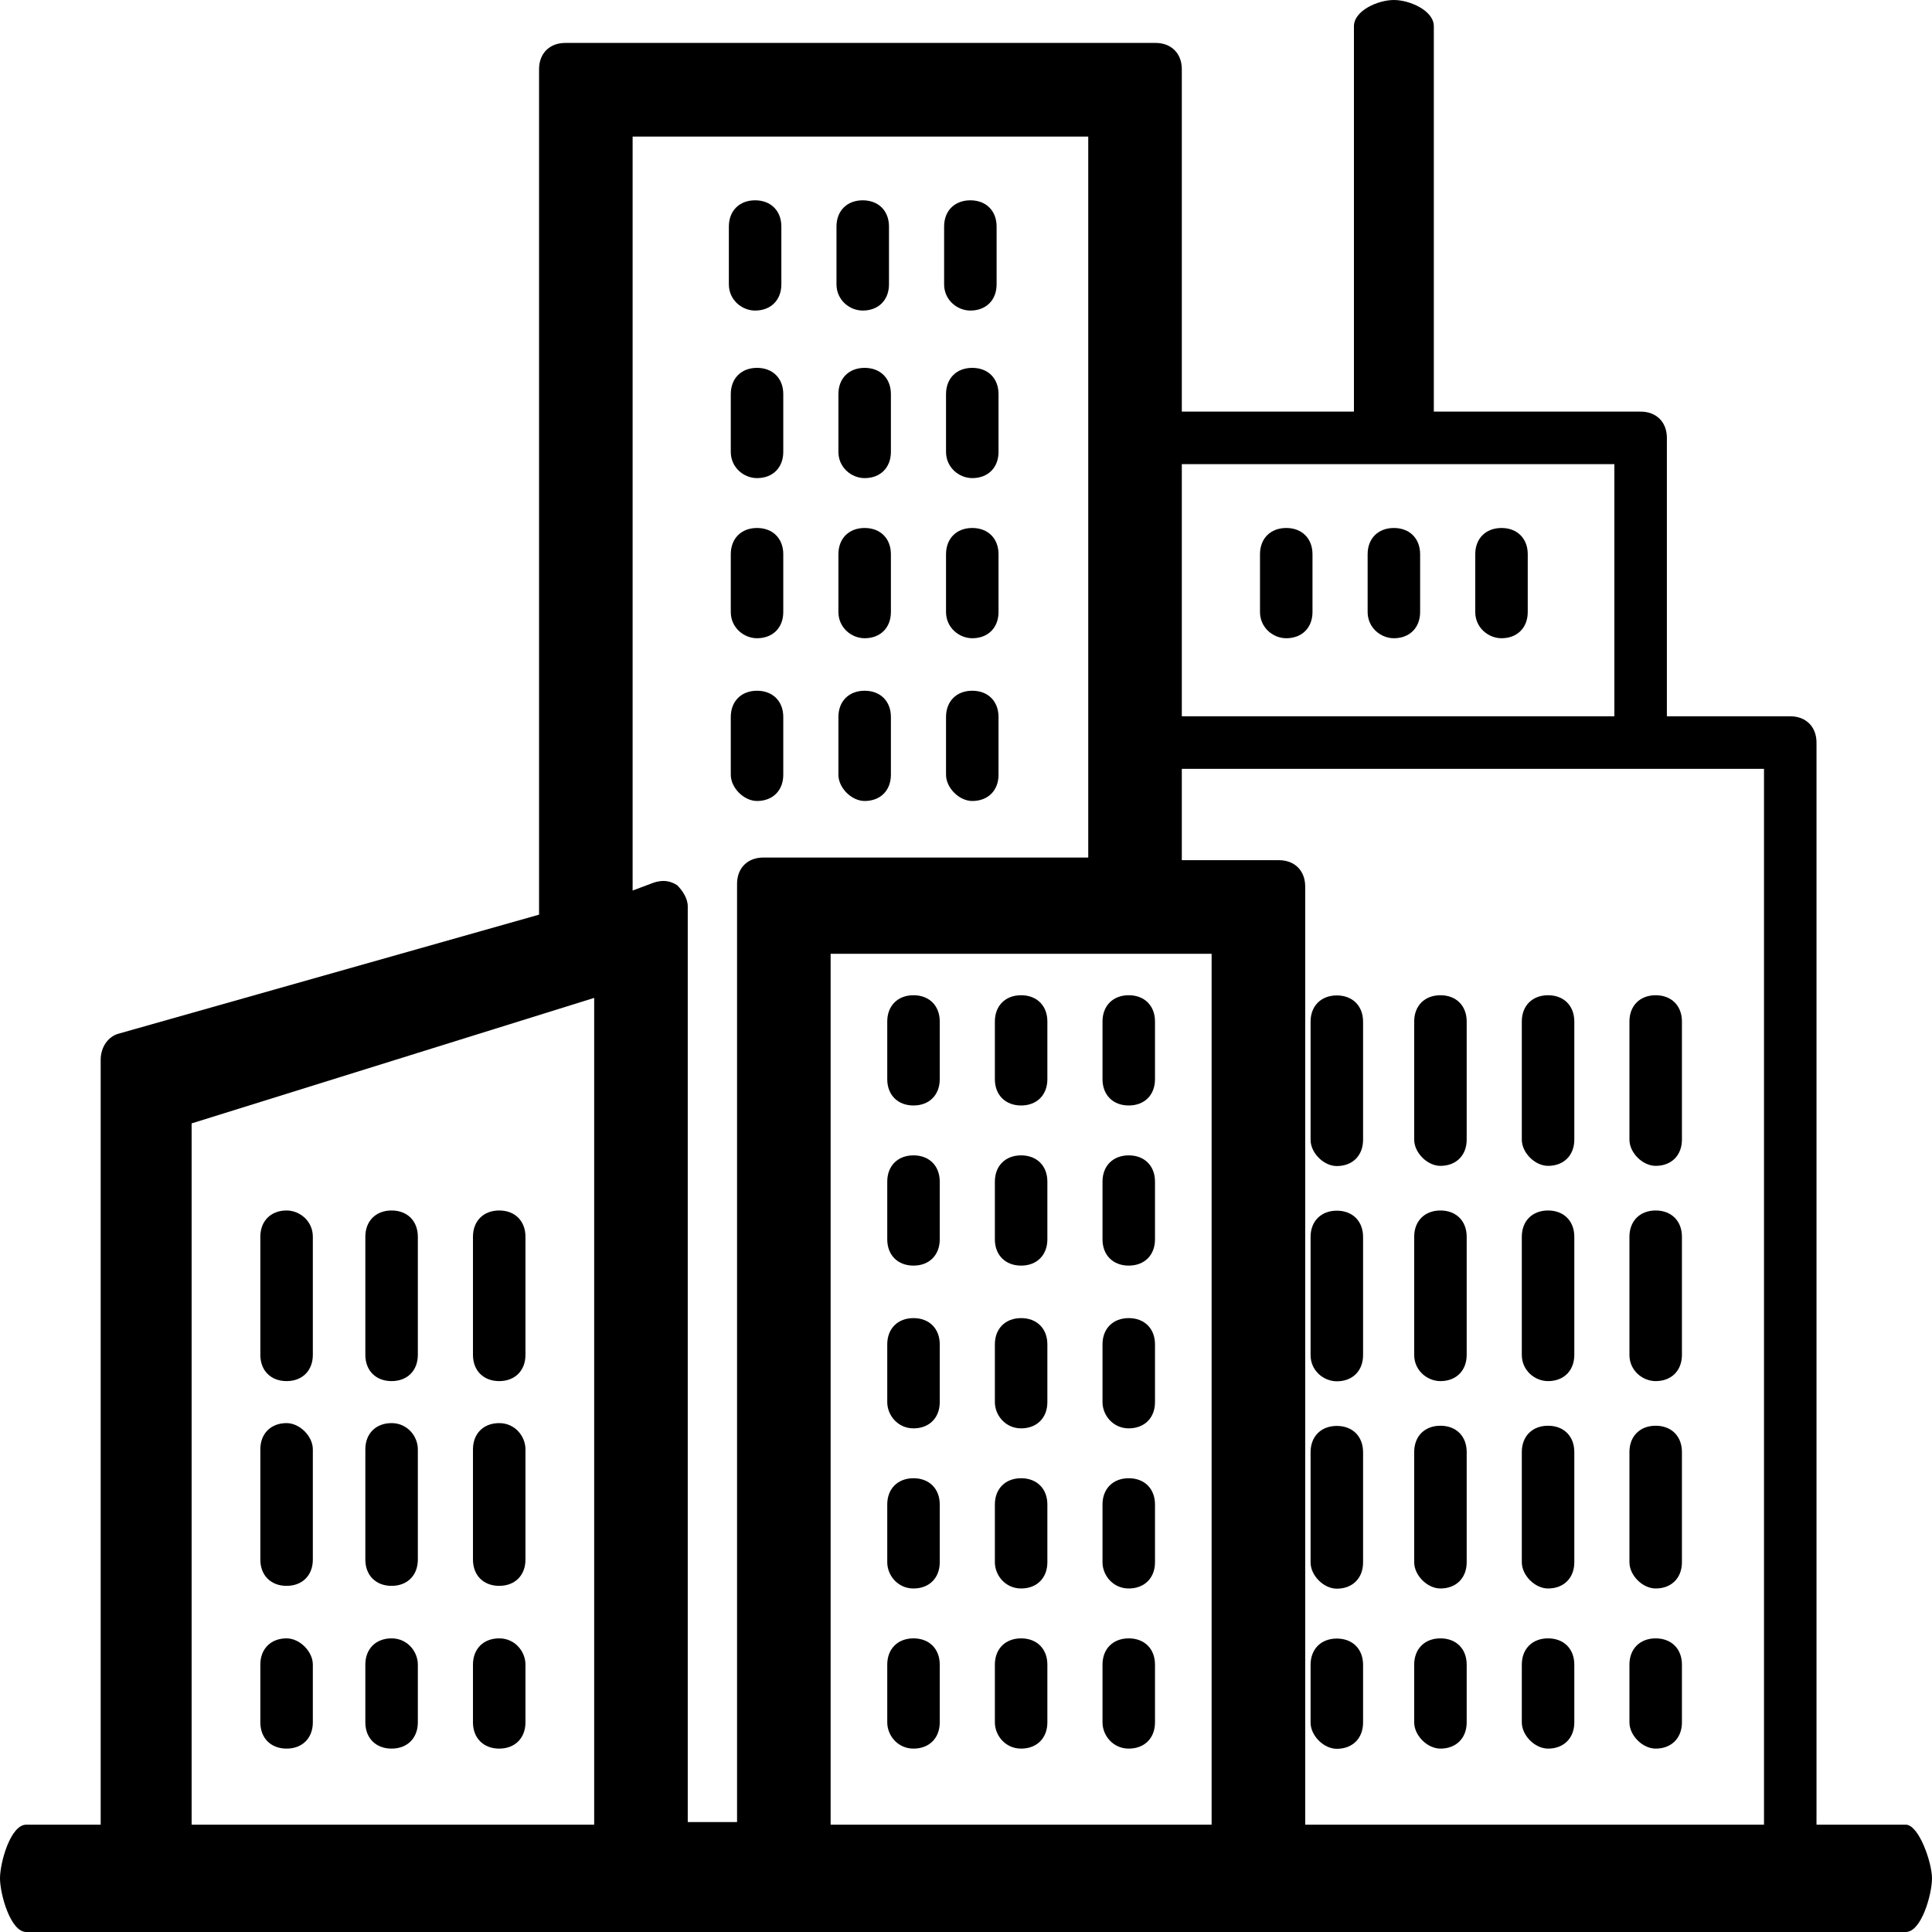
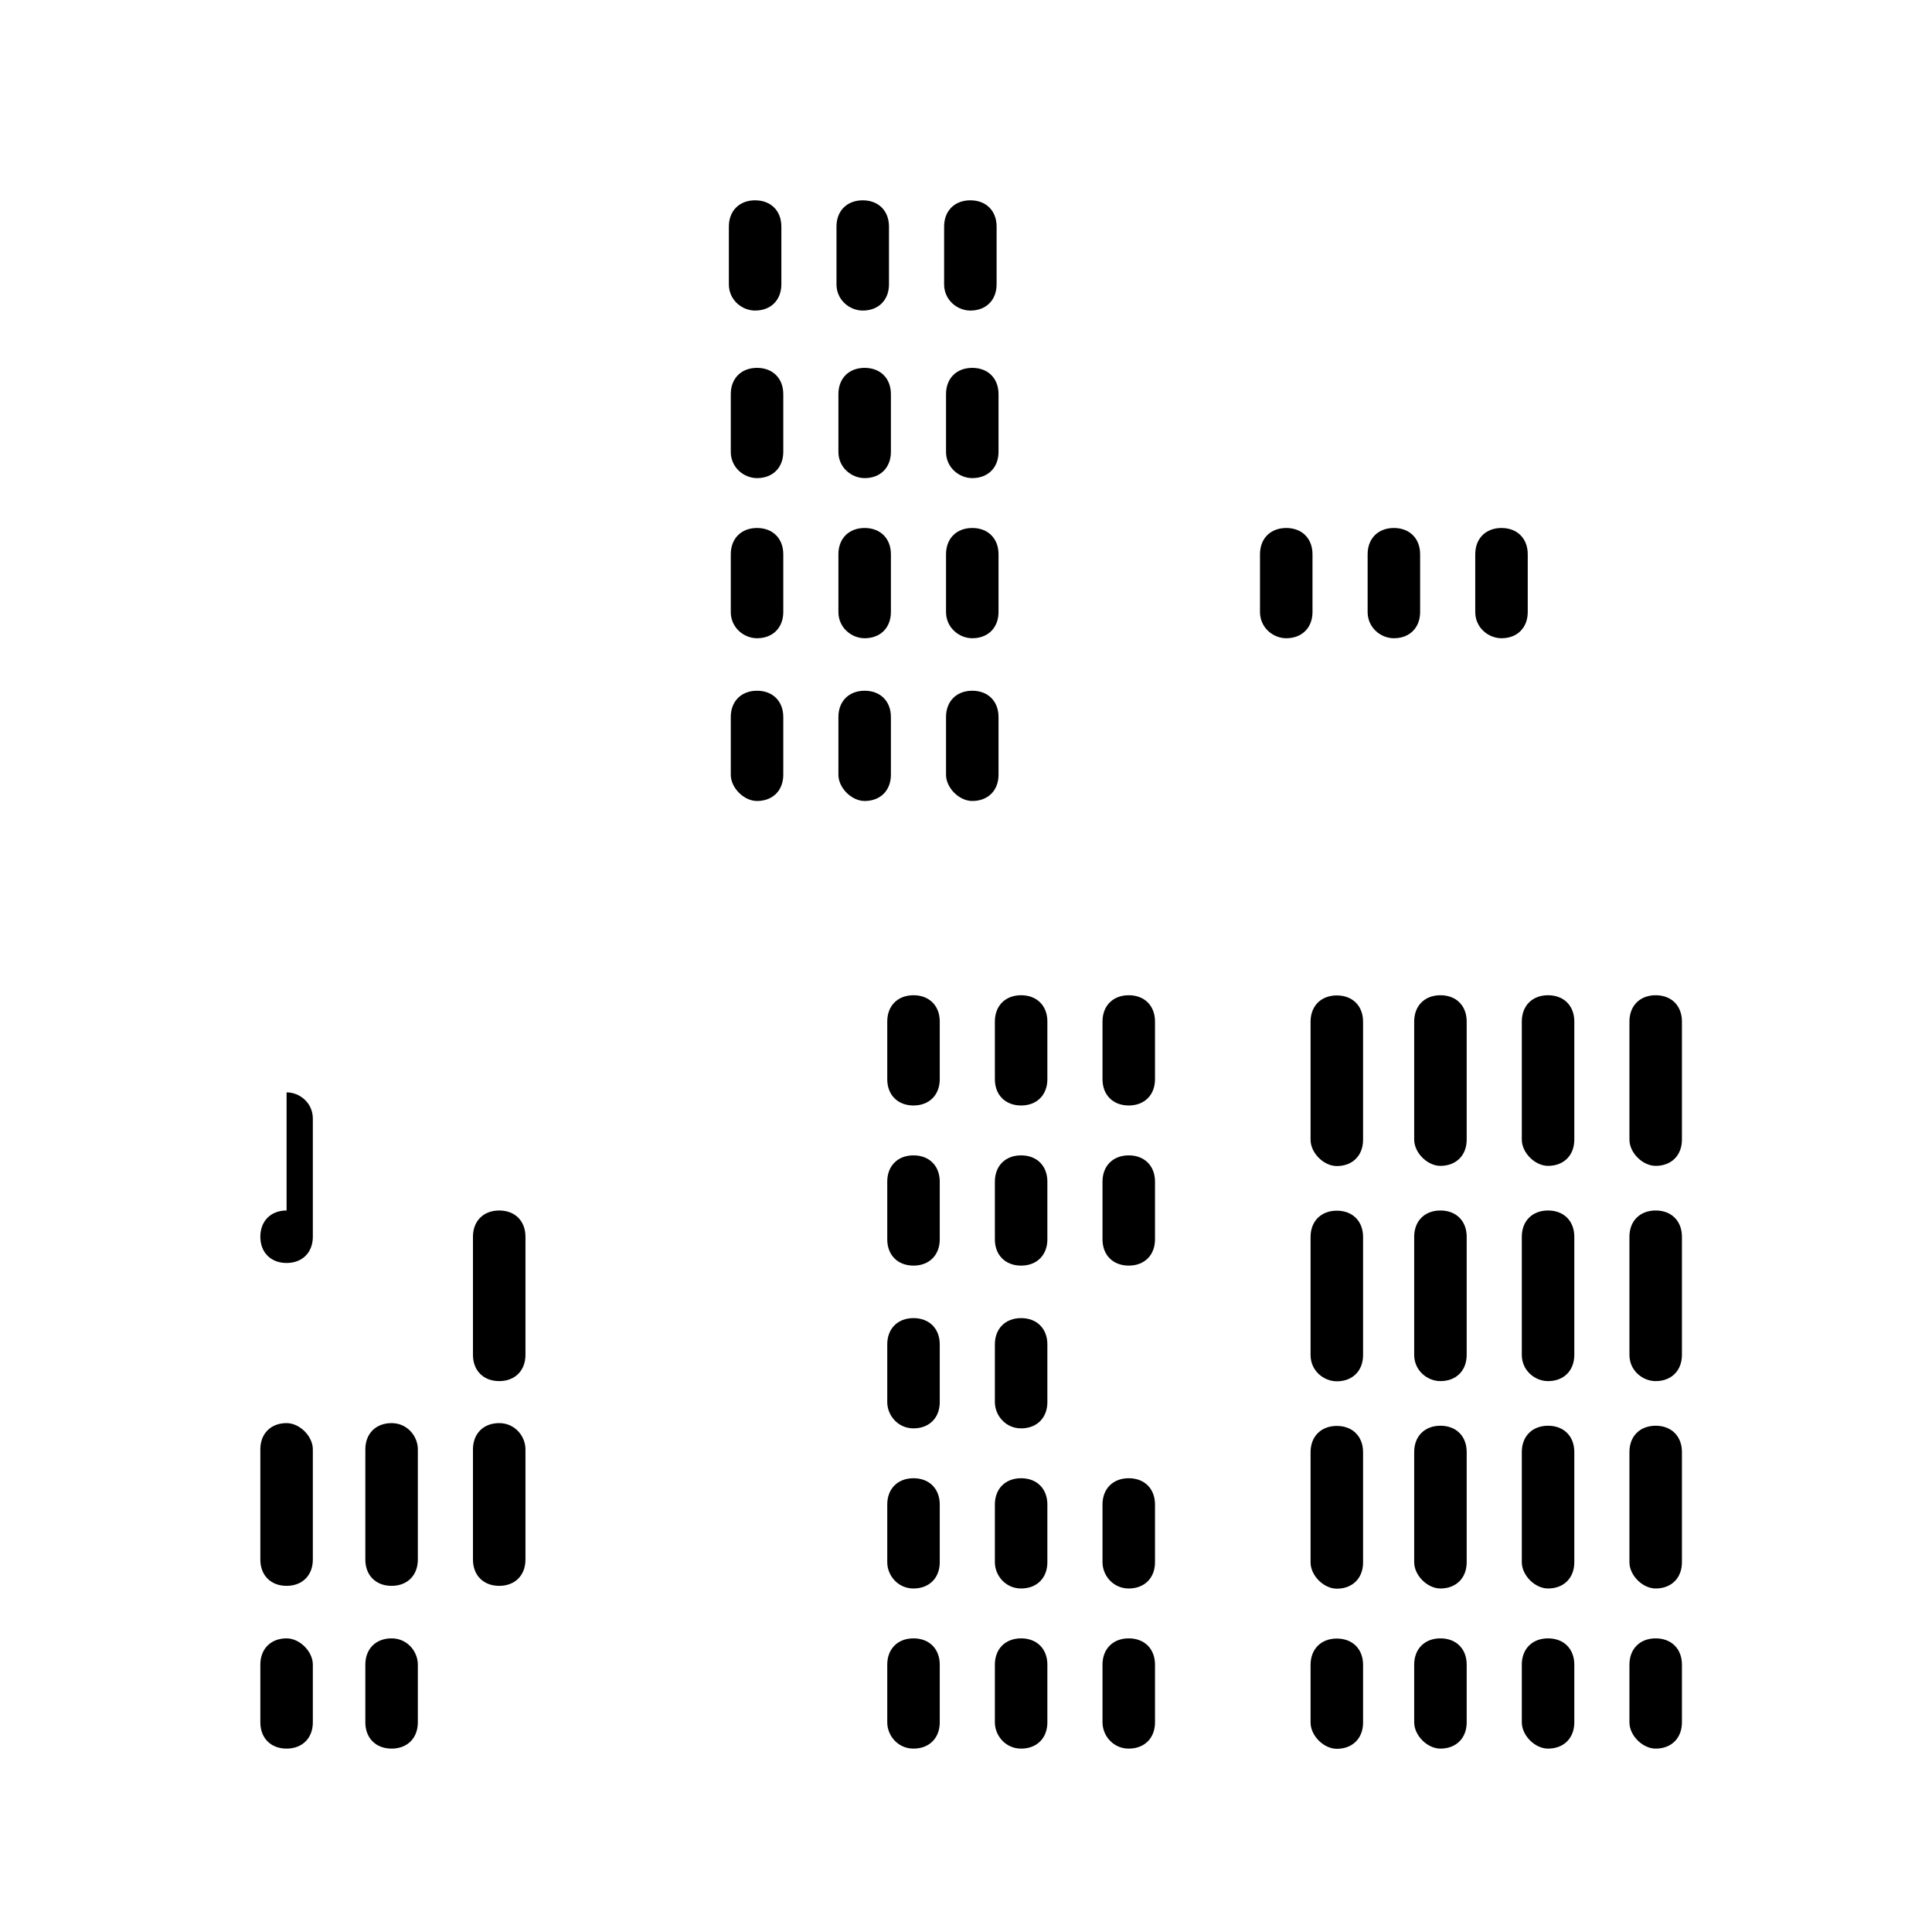
<svg xmlns="http://www.w3.org/2000/svg" xmlns:ns1="http://www.inkscape.org/namespaces/inkscape" xmlns:ns2="http://sodipodi.sourceforge.net/DTD/sodipodi-0.dtd" version="1.1" x="0px" y="0px" viewBox="0 0 500 500" xml:space="preserve" id="svg2" ns1:version="0.91 r13725" ns2:docname="downtown.svg" width="500" height="500">
  <defs id="defs110" />
  <ns2:namedview pagecolor="#ffffff" bordercolor="#666666" borderopacity="1" objecttolerance="10" gridtolerance="10" guidetolerance="10" ns1:pageopacity="0" ns1:pageshadow="2" ns1:window-width="1440" ns1:window-height="856" id="namedview108" showgrid="false" ns1:zoom="0.61865985" ns1:cx="272.63849" ns1:cy="308.51477" ns1:window-x="0" ns1:window-y="0" ns1:window-maximized="0" ns1:current-layer="svg2" />
  <style type="text/css" id="style4">
	.st0{fill:none;stroke:#000000;stroke-width:2;stroke-linecap:round;stroke-linejoin:round;stroke-miterlimit:10;}
</style>
-   <path d="m 493.207,472.224 l -23.098,0 l 0,-280.052 c 0,-4.078 -2.717,-6.797 -6.793,-6.797 l -31.929,0 l 0,-72.052 c 0,-4.078 -2.717,-6.797 -6.793,-6.797 l -53.522,0 l 0,-99.727 C 371.07,2.719 364.81,0 360.734,0 c -4.076,0 -10.337,2.719 -10.337,6.797 l 0,99.727 l -44.544,0 l 0,-88.617 c 0,-4.078 -2.717,-6.797 -6.793,-6.797 l -152.76,0 c -4.076,0 -6.793,2.719 -6.793,6.797 l 0,218.804 L 30.81,267.479 c -2.717,0.68 -4.755,3.399 -4.755,6.797 l 0,197.948 l -19.261,0 C 2.717,472.224 0,482.034 0,486.112 C 0,490.19 2.717,500 6.793,500 l 486.413,0 C 497.283,500 500,490.19 500,486.112 c 0,-4.078 -3.397,-13.888 -6.793,-13.888 z m -36.685,0 l -118.739,0 l 0,-242.813 c 0,-4.078 -2.717,-6.797 -6.793,-6.797 l -25.136,0 l 0,-23.644 l 150.669,0 z M 313.566,246.844 l 0,225.38 l -98.599,0 l 0,-225.38 z M 417.799,120.12 l 0,65.255 l -111.946,0 l 0,-65.255 z M 163.723,35.341 l 117.913,0 l 0,186.592 l -84.093,0 c -4.076,0 -6.793,2.719 -6.793,6.797 l 0,242.813 l -12.761,0 l 0,-236.989 c 0,-2.039 -1.359,-4.078 -2.717,-5.438 c -2.038,-1.359 -4.076,-1.359 -6.114,-0.68 l -5.435,2.039 z M 49.592,290.734 L 153.772,258.253 l 0,213.971 l -104.18,0 z" id="path6" ns1:connector-curvature="0" ns2:nodetypes="scsscsscsssccssssccscssssssccsscccccccccccccccccssccsccccccccc" />
-   <path d="m 74.169,313.272 c -4.076,0 -6.793,2.717 -6.793,6.793 l 0,30.571 c 0,4.076 2.717,6.793 6.793,6.793 c 4.076,0 6.793,-2.717 6.793,-6.793 l 0,-30.571 c 0,-4.076 -3.397,-6.793 -6.793,-6.793 z" id="path8" ns1:connector-curvature="0" ns2:nodetypes="sssssss" />
-   <path d="m 101.343,313.272 c -4.076,0 -6.793,2.717 -6.793,6.793 l 0,30.571 c 0,4.076 2.717,6.793 6.793,6.793 c 4.076,0 6.793,-2.717 6.793,-6.793 l 0,-30.571 c 0,-4.076 -2.717,-6.793 -6.793,-6.793 z" id="path10" ns1:connector-curvature="0" ns2:nodetypes="sssssss" />
+   <path d="m 74.169,313.272 c -4.076,0 -6.793,2.717 -6.793,6.793 c 0,4.076 2.717,6.793 6.793,6.793 c 4.076,0 6.793,-2.717 6.793,-6.793 l 0,-30.571 c 0,-4.076 -3.397,-6.793 -6.793,-6.793 z" id="path8" ns1:connector-curvature="0" ns2:nodetypes="sssssss" />
  <path d="m 129.196,313.272 c -4.076,0 -6.793,2.717 -6.793,6.793 l 0,30.571 c 0,4.076 2.717,6.793 6.793,6.793 c 4.076,0 6.793,-2.717 6.793,-6.793 l 0,-30.571 c 0,-4.076 -2.717,-6.793 -6.793,-6.793 z" id="path12" ns1:connector-curvature="0" ns2:nodetypes="sssssss" />
  <path d="m 236.413,327.539 c 4.076,0 6.793,-2.717 6.793,-6.793 l 0,-14.946 c 0,-4.076 -2.717,-6.793 -6.793,-6.793 c -4.076,0 -6.793,2.717 -6.793,6.793 l 0,14.946 c 0,4.076 2.717,6.793 6.793,6.793 z" id="path14" ns1:connector-curvature="0" />
  <path d="m 264.266,327.539 c 4.076,0 6.793,-2.717 6.793,-6.793 l 0,-14.946 c 0,-4.076 -2.717,-6.793 -6.793,-6.793 c -4.076,0 -6.793,2.717 -6.793,6.793 l 0,14.946 c 0,4.076 2.717,6.793 6.793,6.793 z" id="path16" ns1:connector-curvature="0" />
  <path d="m 292.12,327.539 c 4.076,0 6.793,-2.717 6.793,-6.793 l 0,-14.946 c 0,-4.076 -2.717,-6.793 -6.793,-6.793 c -4.076,0 -6.793,2.717 -6.793,6.793 l 0,14.946 c 0,4.076 2.717,6.793 6.793,6.793 z" id="path18" ns1:connector-curvature="0" />
  <path d="m 236.413,369.658 c 4.076,0 6.793,-2.717 6.793,-6.793 l 0,-14.946 c 0,-4.076 -2.717,-6.793 -6.793,-6.793 c -4.076,0 -6.793,2.717 -6.793,6.793 l 0,14.946 c 0,3.397 2.717,6.793 6.793,6.793 z" id="path20" ns1:connector-curvature="0" />
  <path d="m 264.266,369.658 c 4.076,0 6.793,-2.717 6.793,-6.793 l 0,-14.946 c 0,-4.076 -2.717,-6.793 -6.793,-6.793 c -4.076,0 -6.793,2.717 -6.793,6.793 l 0,14.946 c 0,3.397 2.717,6.793 6.793,6.793 z" id="path22" ns1:connector-curvature="0" />
-   <path d="m 292.12,369.658 c 4.076,0 6.793,-2.717 6.793,-6.793 l 0,-14.946 c 0,-4.076 -2.717,-6.793 -6.793,-6.793 c -4.076,0 -6.793,2.717 -6.793,6.793 l 0,14.946 c 0,3.397 2.717,6.793 6.793,6.793 z" id="path24" ns1:connector-curvature="0" />
  <path d="m 236.413,286.098 c 4.076,0 6.793,-2.717 6.793,-6.793 l 0,-14.946 c 0,-4.076 -2.717,-6.793 -6.793,-6.793 c -4.076,0 -6.793,2.717 -6.793,6.793 l 0,14.946 c 0,4.076 2.717,6.793 6.793,6.793 z" id="path26" ns1:connector-curvature="0" />
  <path d="m 264.266,286.098 c 4.076,0 6.793,-2.717 6.793,-6.793 l 0,-14.946 c 0,-4.076 -2.717,-6.793 -6.793,-6.793 c -4.076,0 -6.793,2.717 -6.793,6.793 l 0,14.946 c 0,4.076 2.717,6.793 6.793,6.793 z" id="path28" ns1:connector-curvature="0" />
  <path d="m 292.12,286.098 c 4.076,0 6.793,-2.717 6.793,-6.793 l 0,-14.946 c 0,-4.076 -2.717,-6.793 -6.793,-6.793 c -4.076,0 -6.793,2.717 -6.793,6.793 l 0,14.946 c 0,4.076 2.717,6.793 6.793,6.793 z" id="path30" ns1:connector-curvature="0" />
  <path d="m 195.919,165.174 c 4.076,0 6.793,-2.717 6.793,-6.793 l 0,-14.946 c 0,-4.076 -2.717,-6.793 -6.793,-6.793 c -4.076,0 -6.793,2.717 -6.793,6.793 l 0,14.946 c 0,4.076 3.397,6.793 6.793,6.793 z" id="path32" ns1:connector-curvature="0" />
  <path d="m 223.772,165.174 c 4.076,0 6.793,-2.717 6.793,-6.793 l 0,-14.946 c 0,-4.076 -2.717,-6.793 -6.793,-6.793 c -4.076,0 -6.793,2.717 -6.793,6.793 l 0,14.946 c 0,4.076 3.397,6.793 6.793,6.793 z" id="path34" ns1:connector-curvature="0" />
  <path d="m 251.625,165.174 c 4.076,0 6.793,-2.717 6.793,-6.793 l 0,-14.946 c 0,-4.076 -2.717,-6.793 -6.793,-6.793 c -4.076,0 -6.793,2.717 -6.793,6.793 l 0,14.946 c 0,4.076 3.397,6.793 6.793,6.793 z" id="path36" ns1:connector-curvature="0" />
  <path d="m 332.88,165.174 c 4.076,0 6.793,-2.717 6.793,-6.793 l 0,-14.946 c 0,-4.076 -2.717,-6.793 -6.793,-6.793 c -4.076,0 -6.793,2.717 -6.793,6.793 l 0,14.946 c 0,4.076 3.397,6.793 6.793,6.793 z" id="path38" ns1:connector-curvature="0" />
  <path d="m 360.734,165.174 c 4.076,0 6.793,-2.717 6.793,-6.793 l 0,-14.946 c 0,-4.076 -2.717,-6.793 -6.793,-6.793 c -4.076,0 -6.793,2.717 -6.793,6.793 l 0,14.946 c 0,4.076 3.397,6.793 6.793,6.793 z" id="path40" ns1:connector-curvature="0" />
  <path d="m 388.587,165.174 c 4.076,0 6.793,-2.717 6.793,-6.793 l 0,-14.946 c 0,-4.076 -2.717,-6.793 -6.793,-6.793 c -4.076,0 -6.793,2.717 -6.793,6.793 l 0,14.946 c 0,4.076 3.397,6.793 6.793,6.793 z" id="path42" ns1:connector-curvature="0" />
  <path d="m 195.919,207.294 c 4.076,0 6.793,-2.717 6.793,-6.793 l 0,-14.946 c 0,-4.076 -2.717,-6.793 -6.793,-6.793 c -4.076,0 -6.793,2.717 -6.793,6.793 l 0,14.946 c 0,3.397 3.397,6.793 6.793,6.793 z" id="path44" ns1:connector-curvature="0" />
  <path d="m 223.772,207.294 c 4.076,0 6.793,-2.717 6.793,-6.793 l 0,-14.946 c 0,-4.076 -2.717,-6.793 -6.793,-6.793 c -4.076,0 -6.793,2.717 -6.793,6.793 l 0,14.946 c 0,3.397 3.397,6.793 6.793,6.793 z" id="path46" ns1:connector-curvature="0" />
  <path d="m 251.625,207.294 c 4.076,0 6.793,-2.717 6.793,-6.793 l 0,-14.946 c 0,-4.076 -2.717,-6.793 -6.793,-6.793 c -4.076,0 -6.793,2.717 -6.793,6.793 l 0,14.946 c 0,3.397 3.397,6.793 6.793,6.793 z" id="path48" ns1:connector-curvature="0" />
  <path d="m 195.919,123.734 c 4.076,0 6.793,-2.717 6.793,-6.793 l 0,-14.946 c 0,-4.076 -2.717,-6.793 -6.793,-6.793 c -4.076,0 -6.793,2.717 -6.793,6.793 l 0,14.946 c 0,4.076 3.397,6.793 6.793,6.793 z" id="path50" ns1:connector-curvature="0" />
  <path d="m 223.772,123.734 c 4.076,0 6.793,-2.717 6.793,-6.793 l 0,-14.946 c 0,-4.076 -2.717,-6.793 -6.793,-6.793 c -4.076,0 -6.793,2.717 -6.793,6.793 l 0,14.946 c 0,4.076 3.397,6.793 6.793,6.793 z" id="path52" ns1:connector-curvature="0" />
  <path d="m 251.625,123.734 c 4.076,0 6.793,-2.717 6.793,-6.793 l 0,-14.946 c 0,-4.076 -2.717,-6.793 -6.793,-6.793 c -4.076,0 -6.793,2.717 -6.793,6.793 l 0,14.946 c 0,4.076 3.397,6.793 6.793,6.793 z" id="path54" ns1:connector-curvature="0" />
  <path d="m 236.413,411.098 c 4.076,0 6.793,-2.717 6.793,-6.793 l 0,-14.946 c 0,-4.076 -2.717,-6.793 -6.793,-6.793 c -4.076,0 -6.793,2.717 -6.793,6.793 l 0,14.946 c 0,3.397 2.717,6.793 6.793,6.793 z" id="path56" ns1:connector-curvature="0" />
  <path d="m 264.266,411.098 c 4.076,0 6.793,-2.717 6.793,-6.793 l 0,-14.946 c 0,-4.076 -2.717,-6.793 -6.793,-6.793 c -4.076,0 -6.793,2.717 -6.793,6.793 l 0,14.946 c 0,3.397 2.717,6.793 6.793,6.793 z" id="path58" ns1:connector-curvature="0" />
  <path d="m 292.12,411.098 c 4.076,0 6.793,-2.717 6.793,-6.793 l 0,-14.946 c 0,-4.076 -2.717,-6.793 -6.793,-6.793 c -4.076,0 -6.793,2.717 -6.793,6.793 l 0,14.946 c 0,3.397 2.717,6.793 6.793,6.793 z" id="path60" ns1:connector-curvature="0" />
  <path d="m 236.413,452.539 c 4.076,0 6.793,-2.717 6.793,-6.793 l 0,-14.946 c 0,-4.076 -2.717,-6.793 -6.793,-6.793 c -4.076,0 -6.793,2.717 -6.793,6.793 l 0,14.946 c 0,3.397 2.717,6.793 6.793,6.793 z" id="path62" ns1:connector-curvature="0" />
  <path d="m 264.266,452.539 c 4.076,0 6.793,-2.717 6.793,-6.793 l 0,-14.946 c 0,-4.076 -2.717,-6.793 -6.793,-6.793 c -4.076,0 -6.793,2.717 -6.793,6.793 l 0,14.946 c 0,3.397 2.717,6.793 6.793,6.793 z" id="path64" ns1:connector-curvature="0" />
  <path d="m 292.12,452.539 c 4.076,0 6.793,-2.717 6.793,-6.793 l 0,-14.946 c 0,-4.076 -2.717,-6.793 -6.793,-6.793 c -4.076,0 -6.793,2.717 -6.793,6.793 l 0,14.946 c 0,3.397 2.717,6.793 6.793,6.793 z" id="path66" ns1:connector-curvature="0" />
  <path d="m 74.169,424.006 c -4.076,0 -6.793,2.717 -6.793,6.793 l 0,14.946 c 0,4.076 2.717,6.793 6.793,6.793 c 4.076,0 6.793,-2.717 6.793,-6.793 l 0,-14.946 c 0,-3.397 -3.397,-6.793 -6.793,-6.793 z" id="path68" ns1:connector-curvature="0" ns2:nodetypes="sssssss" />
  <path d="m 101.343,424.006 c -4.076,0 -6.793,2.717 -6.793,6.793 l 0,14.946 c 0,4.076 2.717,6.793 6.793,6.793 c 4.076,0 6.793,-2.717 6.793,-6.793 l 0,-14.946 c 0,-3.397 -2.717,-6.793 -6.793,-6.793 z" id="path70" ns1:connector-curvature="0" ns2:nodetypes="sssssss" />
-   <path d="m 129.196,424.006 c -4.076,0 -6.793,2.717 -6.793,6.793 l 0,14.946 c 0,4.076 2.717,6.793 6.793,6.793 c 4.076,0 6.793,-2.717 6.793,-6.793 l 0,-14.946 c 0,-3.397 -2.717,-6.793 -6.793,-6.793 z" id="path72" ns1:connector-curvature="0" ns2:nodetypes="sssssss" />
  <path d="m 372.784,452.539 c 4.076,0 6.793,-2.717 6.793,-6.793 l 0,-14.946 c 0,-4.076 -2.717,-6.793 -6.793,-6.793 c -4.076,0 -6.793,2.717 -6.793,6.793 l 0,14.946 c 0,3.397 3.397,6.793 6.793,6.793 z" id="path74" ns1:connector-curvature="0" />
  <path d="m 400.637,452.539 c 4.076,0 6.793,-2.717 6.793,-6.793 l 0,-14.946 c 0,-4.076 -2.717,-6.793 -6.793,-6.793 c -4.076,0 -6.793,2.717 -6.793,6.793 l 0,14.946 c 0,3.397 3.397,6.793 6.793,6.793 z" id="path76" ns1:connector-curvature="0" />
  <path d="m 428.49,452.539 c 4.076,0 6.793,-2.717 6.793,-6.793 l 0,-14.946 c 0,-4.076 -2.717,-6.793 -6.793,-6.793 c -4.076,0 -6.793,2.717 -6.793,6.793 l 0,14.946 c 0,3.397 3.397,6.793 6.793,6.793 z" id="path78" ns1:connector-curvature="0" />
  <path d="m 372.784,357.43 c 4.076,0 6.793,-2.717 6.793,-6.793 l 0,-30.571 c 0,-4.076 -2.717,-6.793 -6.793,-6.793 c -4.076,0 -6.793,2.717 -6.793,6.793 l 0,30.571 c 0,4.076 3.397,6.793 6.793,6.793 z" id="path80" ns1:connector-curvature="0" />
  <path d="m 400.637,357.43 c 4.076,0 6.793,-2.717 6.793,-6.793 l 0,-30.571 c 0,-4.076 -2.717,-6.793 -6.793,-6.793 c -4.076,0 -6.793,2.717 -6.793,6.793 l 0,30.571 c 0,4.076 3.397,6.793 6.793,6.793 z" id="path82" ns1:connector-curvature="0" />
  <path d="m 428.49,357.43 c 4.076,0 6.793,-2.717 6.793,-6.793 l 0,-30.571 c 0,-4.076 -2.717,-6.793 -6.793,-6.793 c -4.076,0 -6.793,2.717 -6.793,6.793 l 0,30.571 c 0,4.076 3.397,6.793 6.793,6.793 z" id="path84" ns1:connector-curvature="0" />
  <path d="m 372.784,301.723 c 4.076,0 6.793,-2.717 6.793,-6.793 l 0,-30.571 c 0,-4.076 -2.717,-6.793 -6.793,-6.793 c -4.076,0 -6.793,2.717 -6.793,6.793 l 0,30.571 c 0,3.397 3.397,6.793 6.793,6.793 z" id="path86" ns1:connector-curvature="0" />
  <path d="m 400.637,301.723 c 4.076,0 6.793,-2.717 6.793,-6.793 l 0,-30.571 c 0,-4.076 -2.717,-6.793 -6.793,-6.793 c -4.076,0 -6.793,2.717 -6.793,6.793 l 0,30.571 c 0,3.397 3.397,6.793 6.793,6.793 z" id="path88" ns1:connector-curvature="0" />
  <path d="m 428.49,301.723 c 4.076,0 6.793,-2.717 6.793,-6.793 l 0,-30.571 c 0,-4.076 -2.717,-6.793 -6.793,-6.793 c -4.076,0 -6.793,2.717 -6.793,6.793 l 0,30.571 c 0,3.397 3.397,6.793 6.793,6.793 z" id="path90" ns1:connector-curvature="0" />
  <path d="m 74.169,368.299 c -4.076,0 -6.793,2.717 -6.793,6.793 l 0,28.533 c 0,4.076 2.717,6.793 6.793,6.793 c 4.076,0 6.793,-2.717 6.793,-6.793 l 0,-28.533 c 0,-3.397 -3.397,-6.793 -6.793,-6.793 z" id="path92" ns1:connector-curvature="0" ns2:nodetypes="sssssss" />
  <path d="m 101.343,368.299 c -4.076,0 -6.793,2.717 -6.793,6.793 l 0,28.533 c 0,4.076 2.717,6.793 6.793,6.793 c 4.076,0 6.793,-2.717 6.793,-6.793 l 0,-28.533 c 0,-3.397 -2.717,-6.793 -6.793,-6.793 z" id="path94" ns1:connector-curvature="0" ns2:nodetypes="sssssss" />
  <path d="m 129.196,368.299 c -4.076,0 -6.793,2.717 -6.793,6.793 l 0,28.533 c 0,4.076 2.717,6.793 6.793,6.793 c 4.076,0 6.793,-2.717 6.793,-6.793 l 0,-28.533 c 0,-3.397 -2.717,-6.793 -6.793,-6.793 z" id="path96" ns1:connector-curvature="0" ns2:nodetypes="sssssss" />
  <path d="m 372.784,411.098 c 4.076,0 6.793,-2.717 6.793,-6.793 l 0,-28.533 c 0,-4.076 -2.717,-6.793 -6.793,-6.793 c -4.076,0 -6.793,2.717 -6.793,6.793 l 0,28.533 c 0,3.397 3.397,6.793 6.793,6.793 z" id="path98" ns1:connector-curvature="0" />
  <path d="m 400.637,411.098 c 4.076,0 6.793,-2.717 6.793,-6.793 l 0,-28.533 c 0,-4.076 -2.717,-6.793 -6.793,-6.793 c -4.076,0 -6.793,2.717 -6.793,6.793 l 0,28.533 c 0,3.397 3.397,6.793 6.793,6.793 z" id="path100" ns1:connector-curvature="0" />
  <path d="m 428.49,411.098 c 4.076,0 6.793,-2.717 6.793,-6.793 l 0,-28.533 c 0,-4.076 -2.717,-6.793 -6.793,-6.793 c -4.076,0 -6.793,2.717 -6.793,6.793 l 0,28.533 c 0,3.397 3.397,6.793 6.793,6.793 z" id="path102" ns1:connector-curvature="0" />
  <path d="m 345.969,452.588 c 4.076,0 6.793,-2.717 6.793,-6.793 l 0,-14.946 c 0,-4.076 -2.717,-6.793 -6.793,-6.793 c -4.076,0 -6.793,2.717 -6.793,6.793 l 0,14.946 c 0,3.397 3.397,6.793 6.793,6.793 z" id="path74-8" ns1:connector-curvature="0" />
  <path d="m 345.969,357.48 c 4.076,0 6.793,-2.717 6.793,-6.793 l 0,-30.571 c 0,-4.076 -2.717,-6.793 -6.793,-6.793 c -4.076,0 -6.793,2.717 -6.793,6.793 l 0,30.571 c 0,4.076 3.397,6.793 6.793,6.793 z" id="path80-6" ns1:connector-curvature="0" />
  <path d="m 345.969,301.773 c 4.076,0 6.793,-2.717 6.793,-6.793 l 0,-30.571 c 0,-4.076 -2.717,-6.793 -6.793,-6.793 c -4.076,0 -6.793,2.717 -6.793,6.793 l 0,30.571 c 0,3.397 3.397,6.793 6.793,6.793 z" id="path86-3" ns1:connector-curvature="0" />
  <path d="m 345.969,411.148 c 4.076,0 6.793,-2.717 6.793,-6.793 l 0,-28.533 c 0,-4.076 -2.717,-6.793 -6.793,-6.793 c -4.076,0 -6.793,2.717 -6.793,6.793 l 0,28.533 c 0,3.397 3.397,6.793 6.793,6.793 z" id="path98-9" ns1:connector-curvature="0" />
  <path d="m 195.422,80.373 c 4.076,0 6.793,-2.717 6.793,-6.793 l 0,-14.946 c 0,-4.076 -2.717,-6.793 -6.793,-6.793 c -4.076,0 -6.793,2.717 -6.793,6.793 l 0,14.946 c 0,4.076 3.397,6.793 6.793,6.793 z" id="path50-3" ns1:connector-curvature="0" ns2:nodetypes="sssssss" />
  <path d="m 223.275,80.373 c 4.076,0 6.793,-2.717 6.793,-6.793 l 0,-14.946 c 0,-4.076 -2.717,-6.793 -6.793,-6.793 c -4.076,0 -6.793,2.717 -6.793,6.793 l 0,14.946 c 0,4.076 3.397,6.793 6.793,6.793 z" id="path52-4" ns1:connector-curvature="0" ns2:nodetypes="sssssss" />
  <path d="m 251.128,80.373 c 4.076,0 6.793,-2.717 6.793,-6.793 l 0,-14.946 c 0,-4.076 -2.717,-6.793 -6.793,-6.793 c -4.076,0 -6.793,2.717 -6.793,6.793 l 0,14.946 c 0,4.076 3.397,6.793 6.793,6.793 z" id="path54-4" ns1:connector-curvature="0" ns2:nodetypes="sssssss" />
</svg>